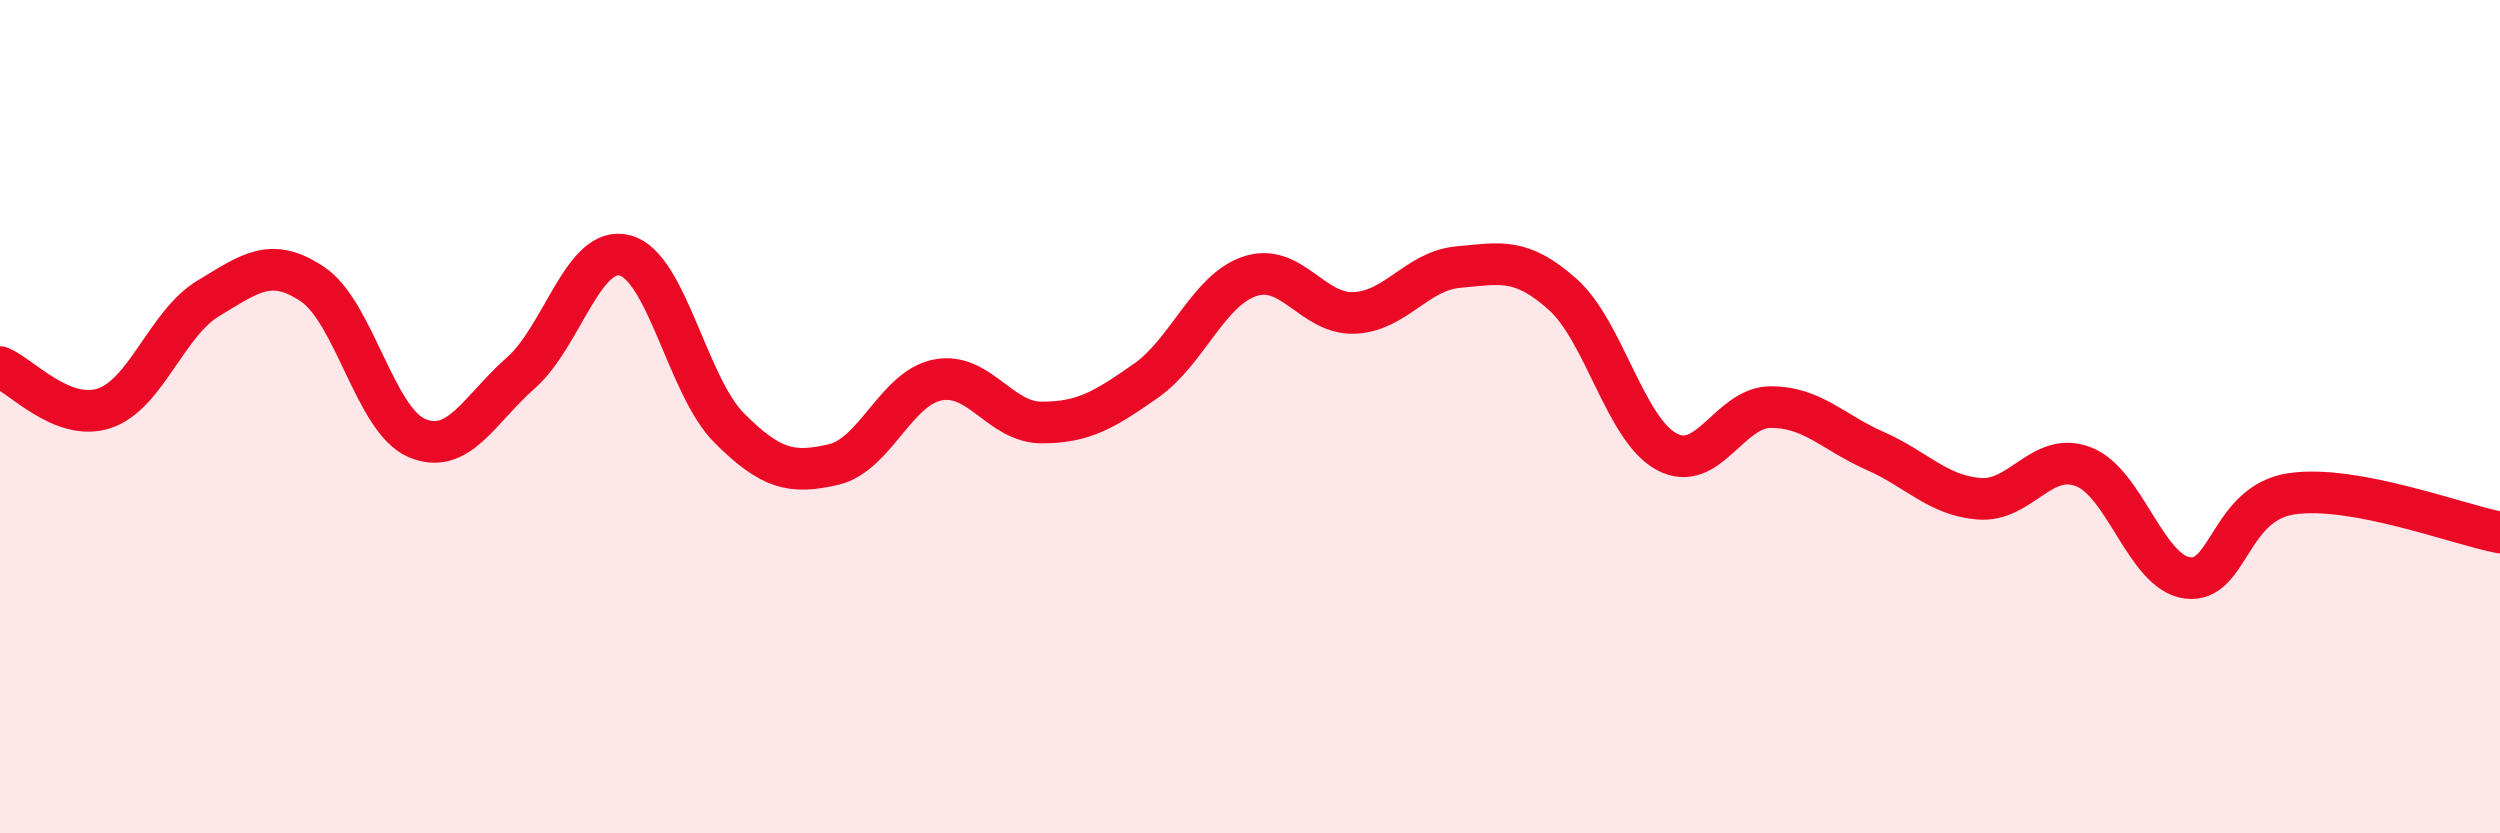
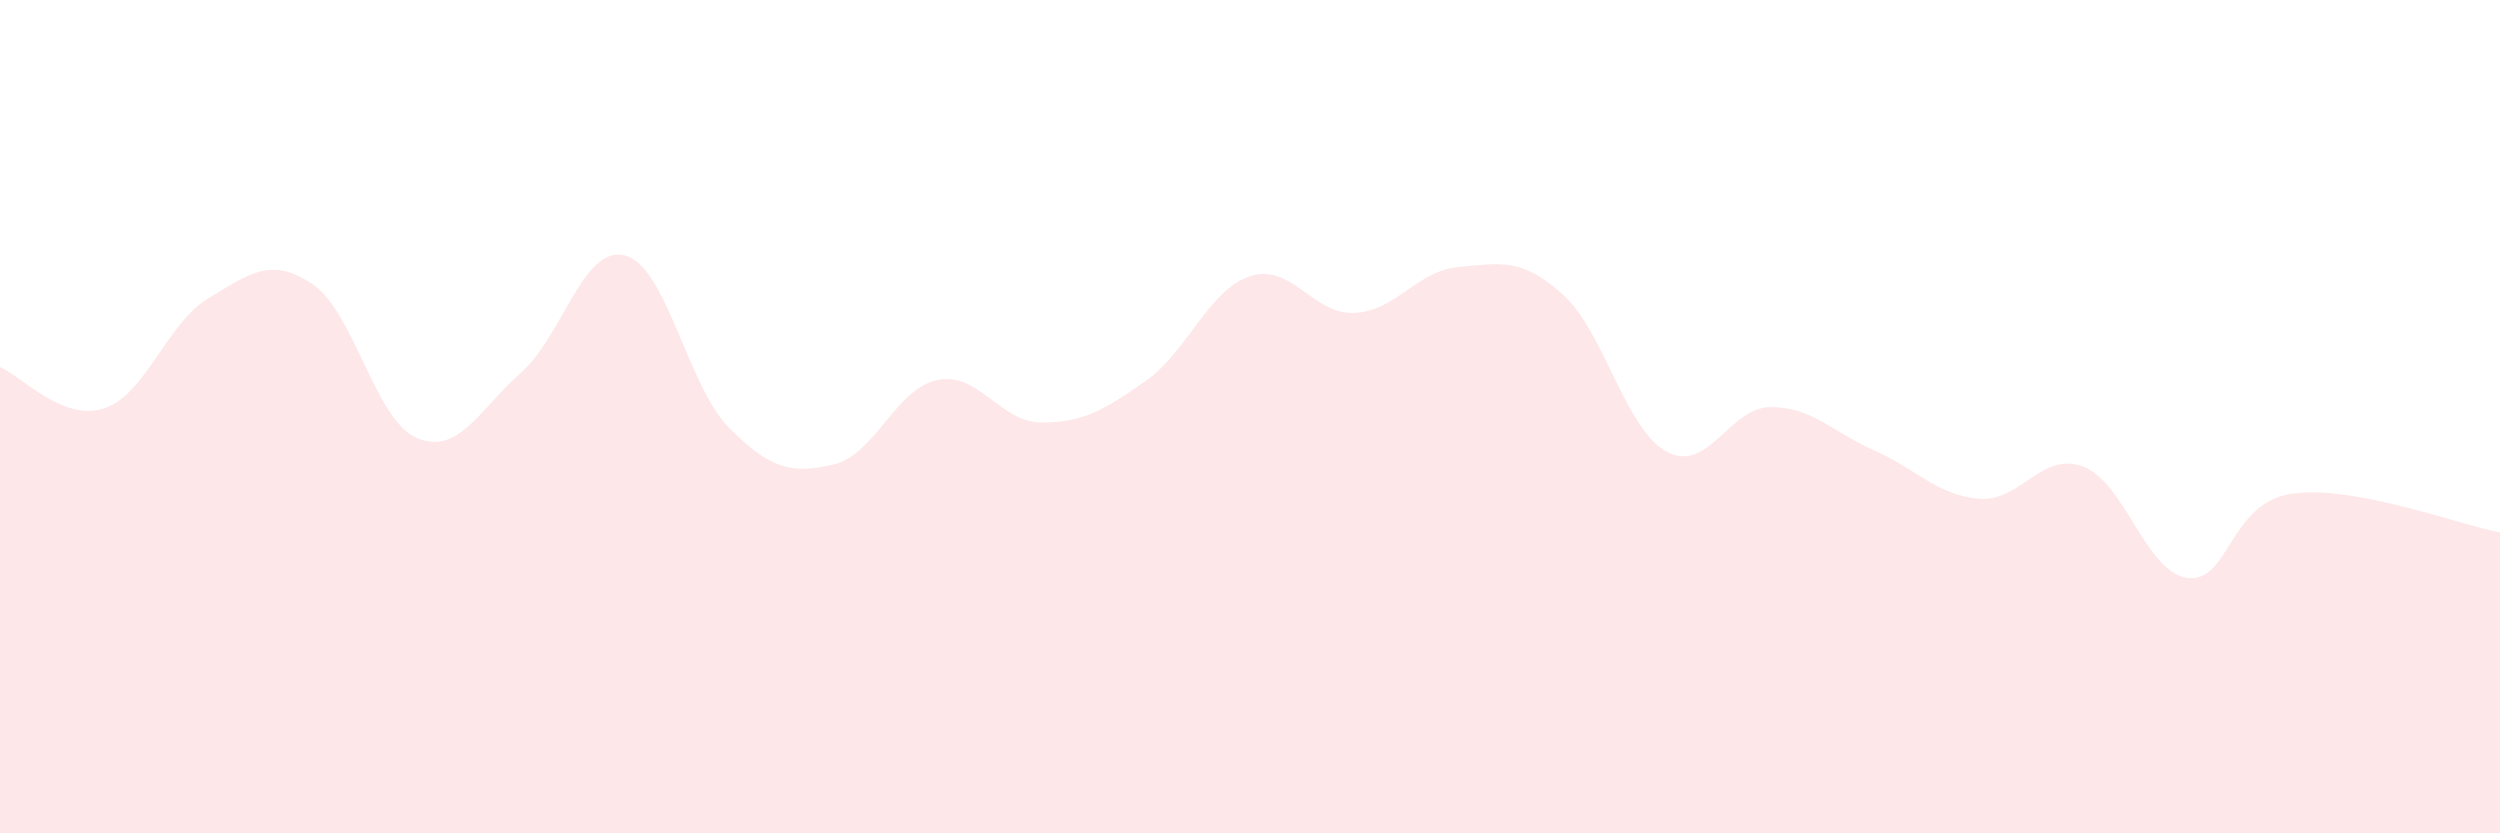
<svg xmlns="http://www.w3.org/2000/svg" width="60" height="20" viewBox="0 0 60 20">
  <path d="M 0,8.81 C 0.5,9.01 1.5,10.13 2.5,9.8 C 3.5,9.47 4,7.76 5,7.16 C 6,6.56 6.5,6.15 7.5,6.82 C 8.5,7.49 9,10.08 10,10.51 C 11,10.94 11.5,9.83 12.5,8.95 C 13.5,8.07 14,5.87 15,6.13 C 16,6.39 16.5,9.27 17.5,10.27 C 18.5,11.27 19,11.38 20,11.15 C 21,10.92 21.5,9.32 22.5,9.12 C 23.5,8.92 24,10.14 25,10.14 C 26,10.14 26.5,9.84 27.5,9.14 C 28.5,8.44 29,6.96 30,6.63 C 31,6.3 31.5,7.55 32.5,7.51 C 33.5,7.47 34,6.5 35,6.41 C 36,6.32 36.5,6.17 37.5,7.06 C 38.5,7.95 39,10.3 40,10.84 C 41,11.38 41.5,9.77 42.5,9.77 C 43.5,9.77 44,10.38 45,10.82 C 46,11.26 46.5,11.89 47.5,11.97 C 48.5,12.05 49,10.82 50,11.2 C 51,11.58 51.5,13.74 52.5,13.87 C 53.5,14 53.5,12.07 55,11.85 C 56.5,11.63 59,12.59 60,12.78L60 20L0 20Z" fill="#EB0A25" opacity="0.1" stroke-linecap="round" stroke-linejoin="round" />
-   <path d="M 0,8.81 C 0.5,9.01 1.5,10.13 2.5,9.8 C 3.5,9.47 4,7.76 5,7.16 C 6,6.56 6.5,6.15 7.5,6.82 C 8.5,7.49 9,10.08 10,10.51 C 11,10.94 11.5,9.83 12.5,8.95 C 13.5,8.07 14,5.87 15,6.13 C 16,6.39 16.5,9.27 17.5,10.27 C 18.5,11.27 19,11.38 20,11.15 C 21,10.92 21.5,9.32 22.5,9.12 C 23.5,8.92 24,10.14 25,10.14 C 26,10.14 26.5,9.84 27.5,9.14 C 28.5,8.44 29,6.96 30,6.63 C 31,6.3 31.5,7.55 32.5,7.51 C 33.5,7.47 34,6.5 35,6.41 C 36,6.32 36.5,6.17 37.5,7.06 C 38.5,7.95 39,10.3 40,10.84 C 41,11.38 41.5,9.77 42.5,9.77 C 43.5,9.77 44,10.38 45,10.82 C 46,11.26 46.5,11.89 47.5,11.97 C 48.5,12.05 49,10.82 50,11.2 C 51,11.58 51.5,13.74 52.5,13.87 C 53.5,14 53.5,12.07 55,11.85 C 56.5,11.63 59,12.59 60,12.78" stroke="#EB0A25" stroke-width="1" fill="none" stroke-linecap="round" stroke-linejoin="round" />
</svg>